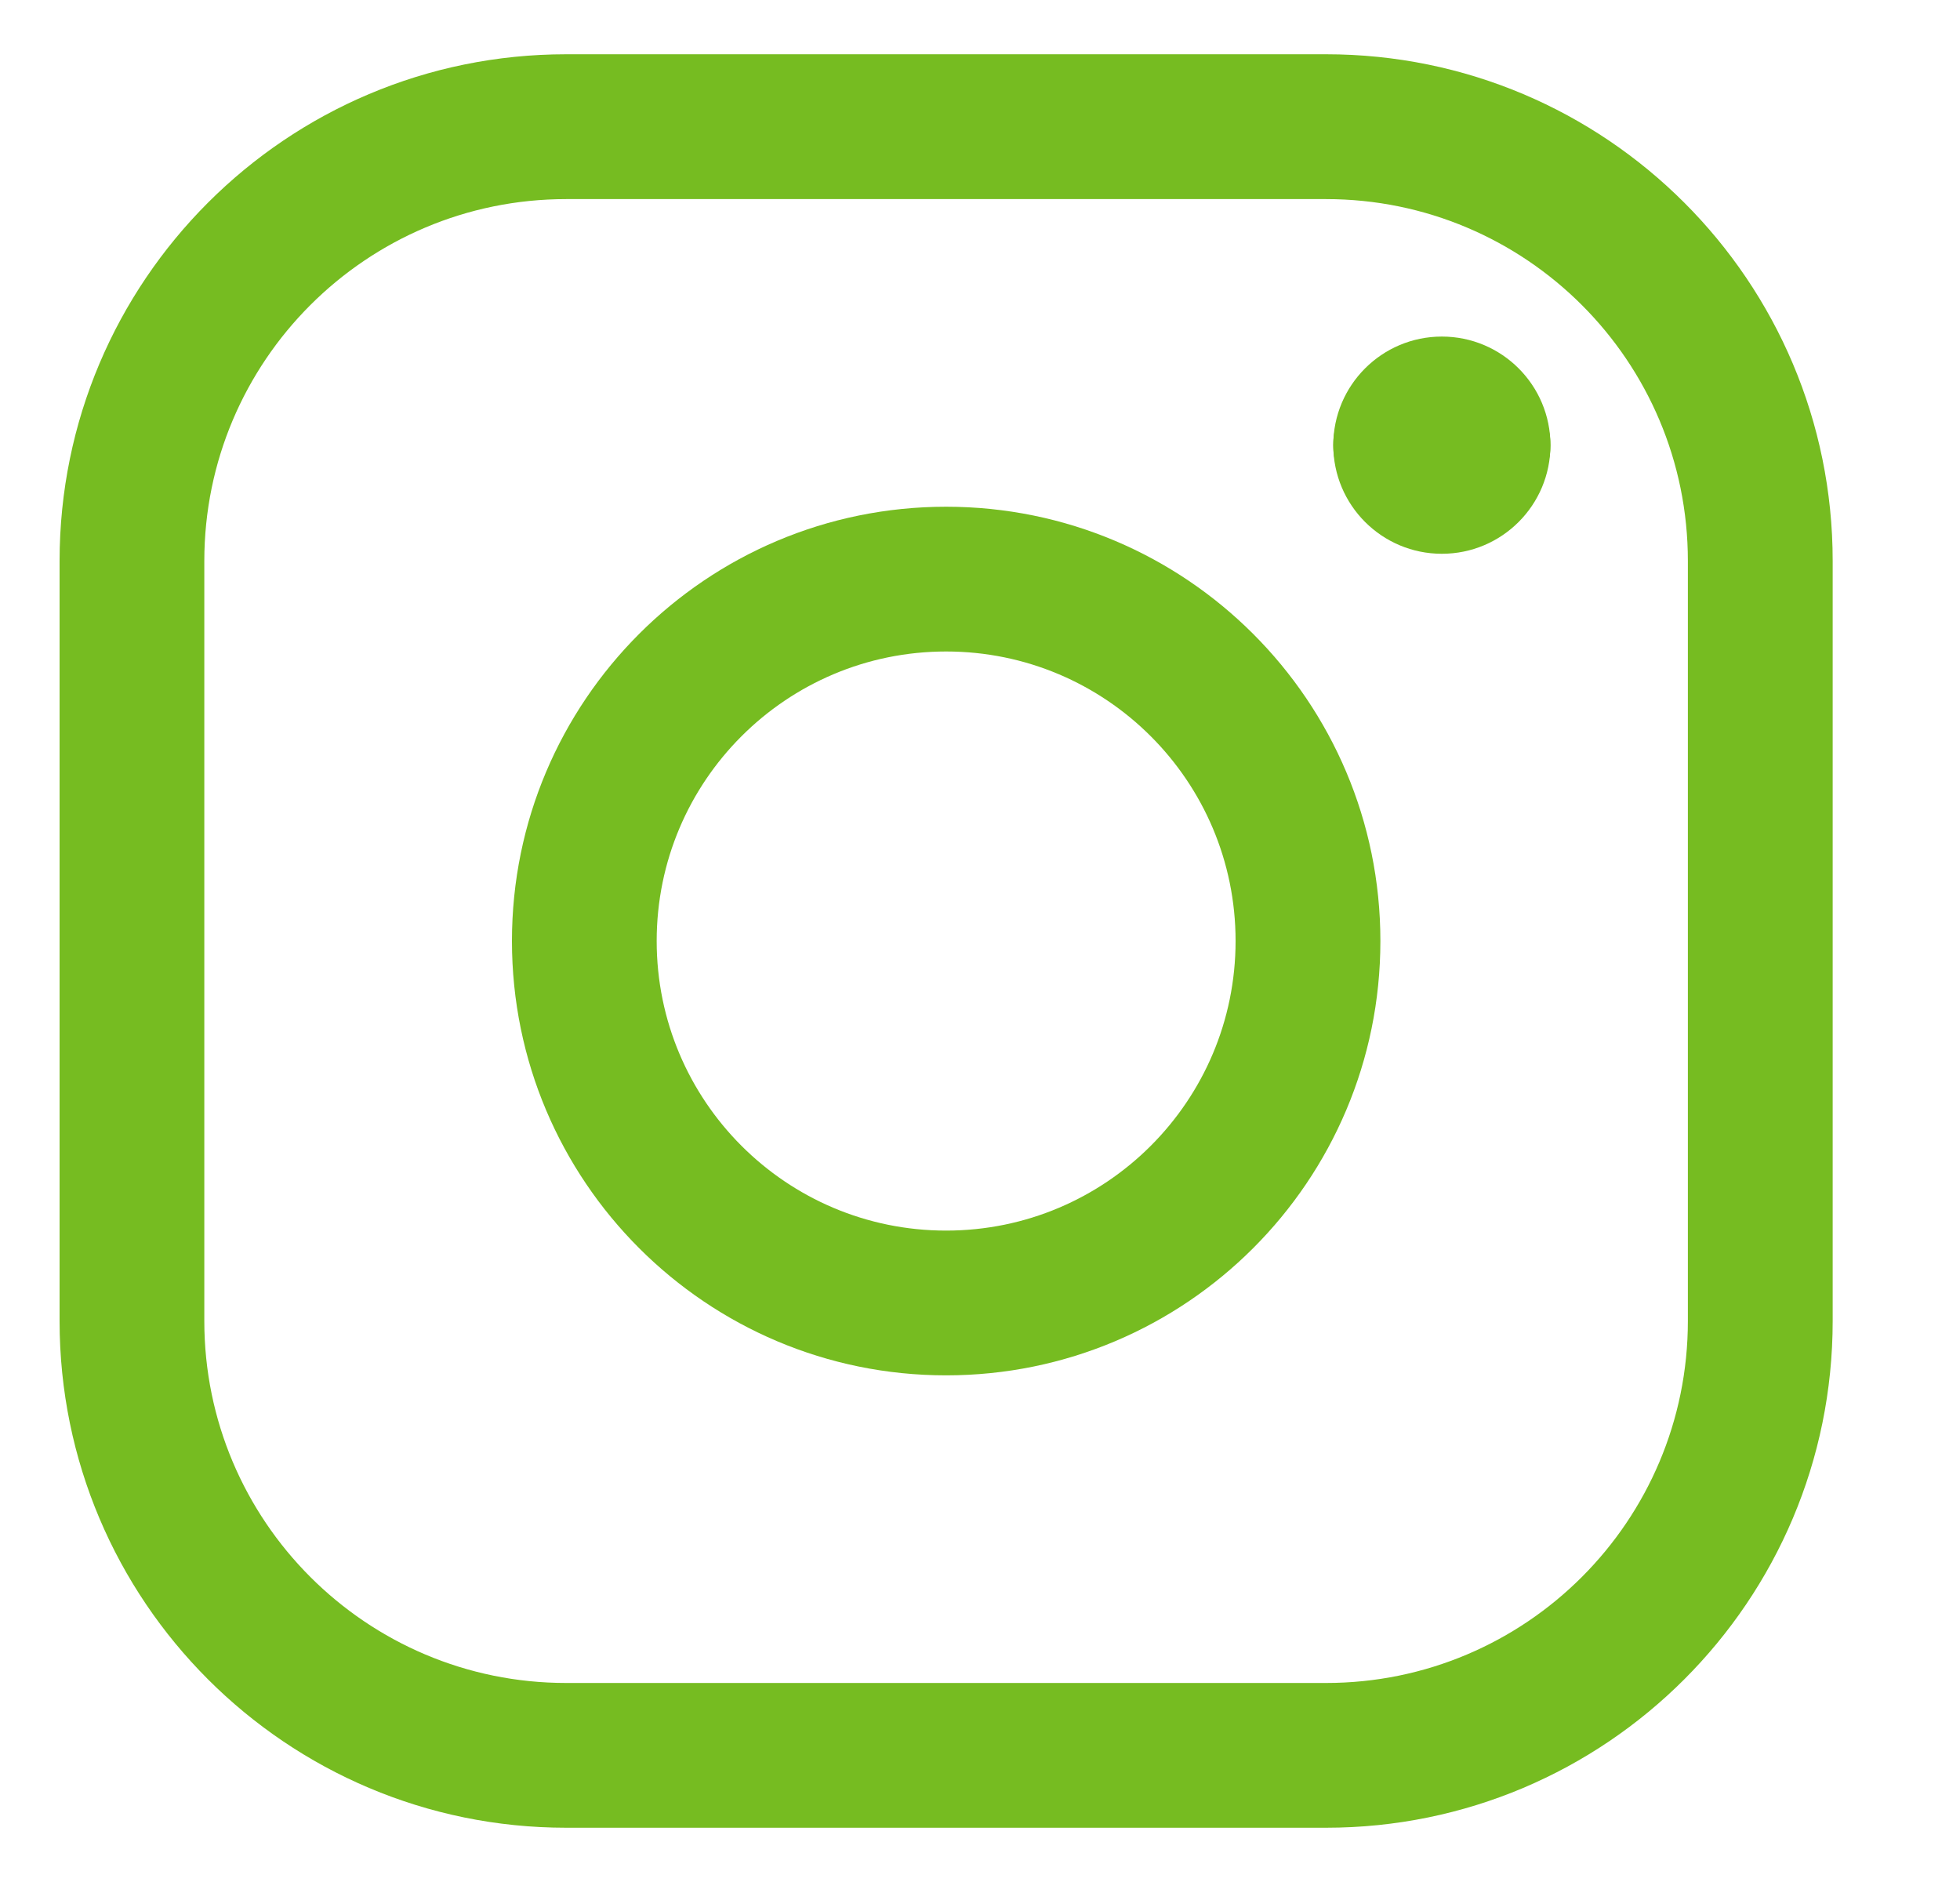
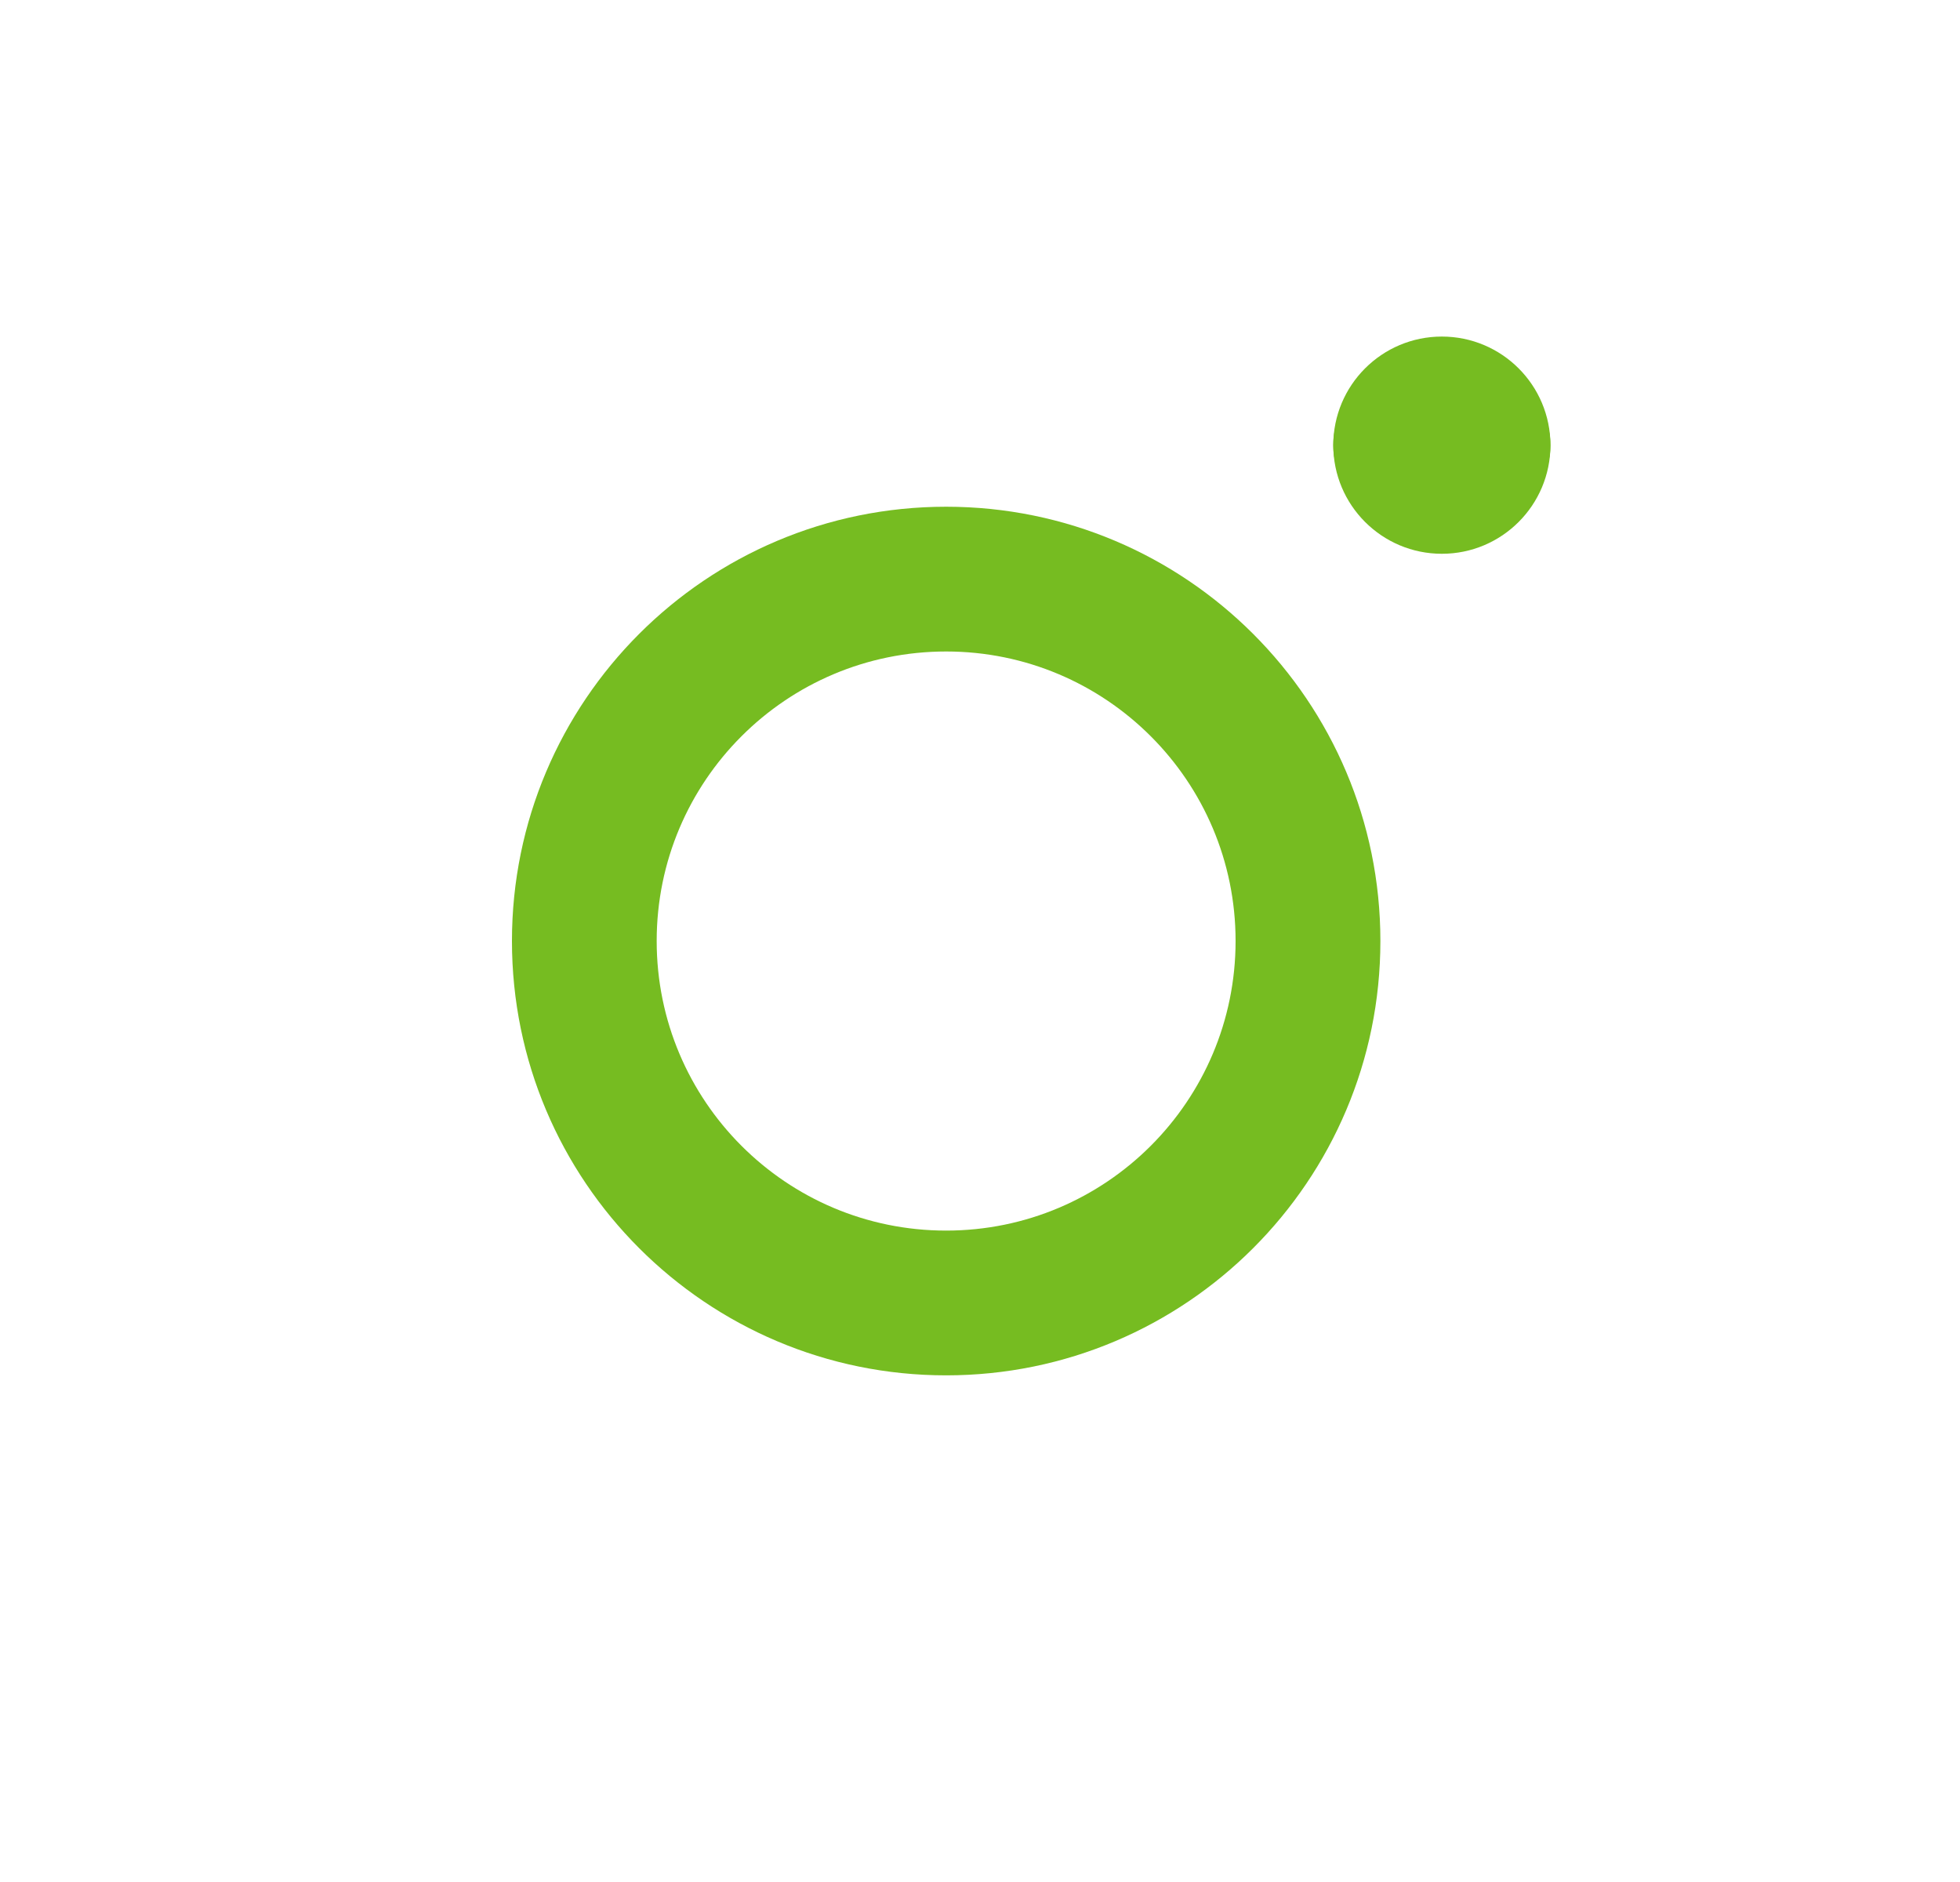
<svg xmlns="http://www.w3.org/2000/svg" width="25" height="24" viewBox="0 0 25 24" fill="none">
-   <path fill-rule="evenodd" clip-rule="evenodd" d="M0.76 7.154C0.76 3.585 3.653 0.692 7.222 0.692H16.914C20.483 0.692 23.376 3.585 23.376 7.154V16.846C23.376 20.415 20.483 23.308 16.914 23.308H7.222C3.653 23.308 0.76 20.415 0.76 16.846V7.154ZM7.222 2.539C4.673 2.539 2.606 4.605 2.606 7.154V16.846C2.606 19.395 4.673 21.462 7.222 21.462H16.914C19.463 21.462 21.529 19.395 21.529 16.846V7.154C21.529 4.605 19.463 2.539 16.914 2.539H7.222Z" fill="#76BC21" />
  <path fill-rule="evenodd" clip-rule="evenodd" d="M6.53 12C6.53 8.942 9.009 6.462 12.068 6.462C15.127 6.462 17.607 8.942 17.607 12C17.607 15.059 15.127 17.539 12.068 17.539C9.009 17.539 6.53 15.059 6.53 12ZM12.068 8.308C10.029 8.308 8.376 9.961 8.376 12C8.376 14.04 10.029 15.693 12.068 15.693C14.107 15.693 15.76 14.04 15.76 12C15.76 9.961 14.107 8.308 12.068 8.308Z" fill="#76BC21" />
  <path fill-rule="evenodd" clip-rule="evenodd" d="M18.391 4.877C18.255 4.799 18.098 4.754 17.93 4.754C17.42 4.754 17.006 5.167 17.006 5.677C17.006 6.442 17.626 7.062 18.391 7.062C19.156 7.062 19.776 6.442 19.776 5.677C19.776 5.167 19.362 4.754 18.853 4.754C18.684 4.754 18.527 4.799 18.391 4.877Z" fill="#76BC21" />
  <path fill-rule="evenodd" clip-rule="evenodd" d="M18.391 6.476C18.527 6.555 18.684 6.6 18.852 6.6C19.362 6.6 19.776 6.186 19.776 5.677C19.776 4.912 19.156 4.292 18.391 4.292C17.626 4.292 17.006 4.912 17.006 5.677C17.006 6.186 17.42 6.6 17.929 6.6C18.098 6.6 18.255 6.555 18.391 6.476Z" fill="#76BC21" />
</svg>